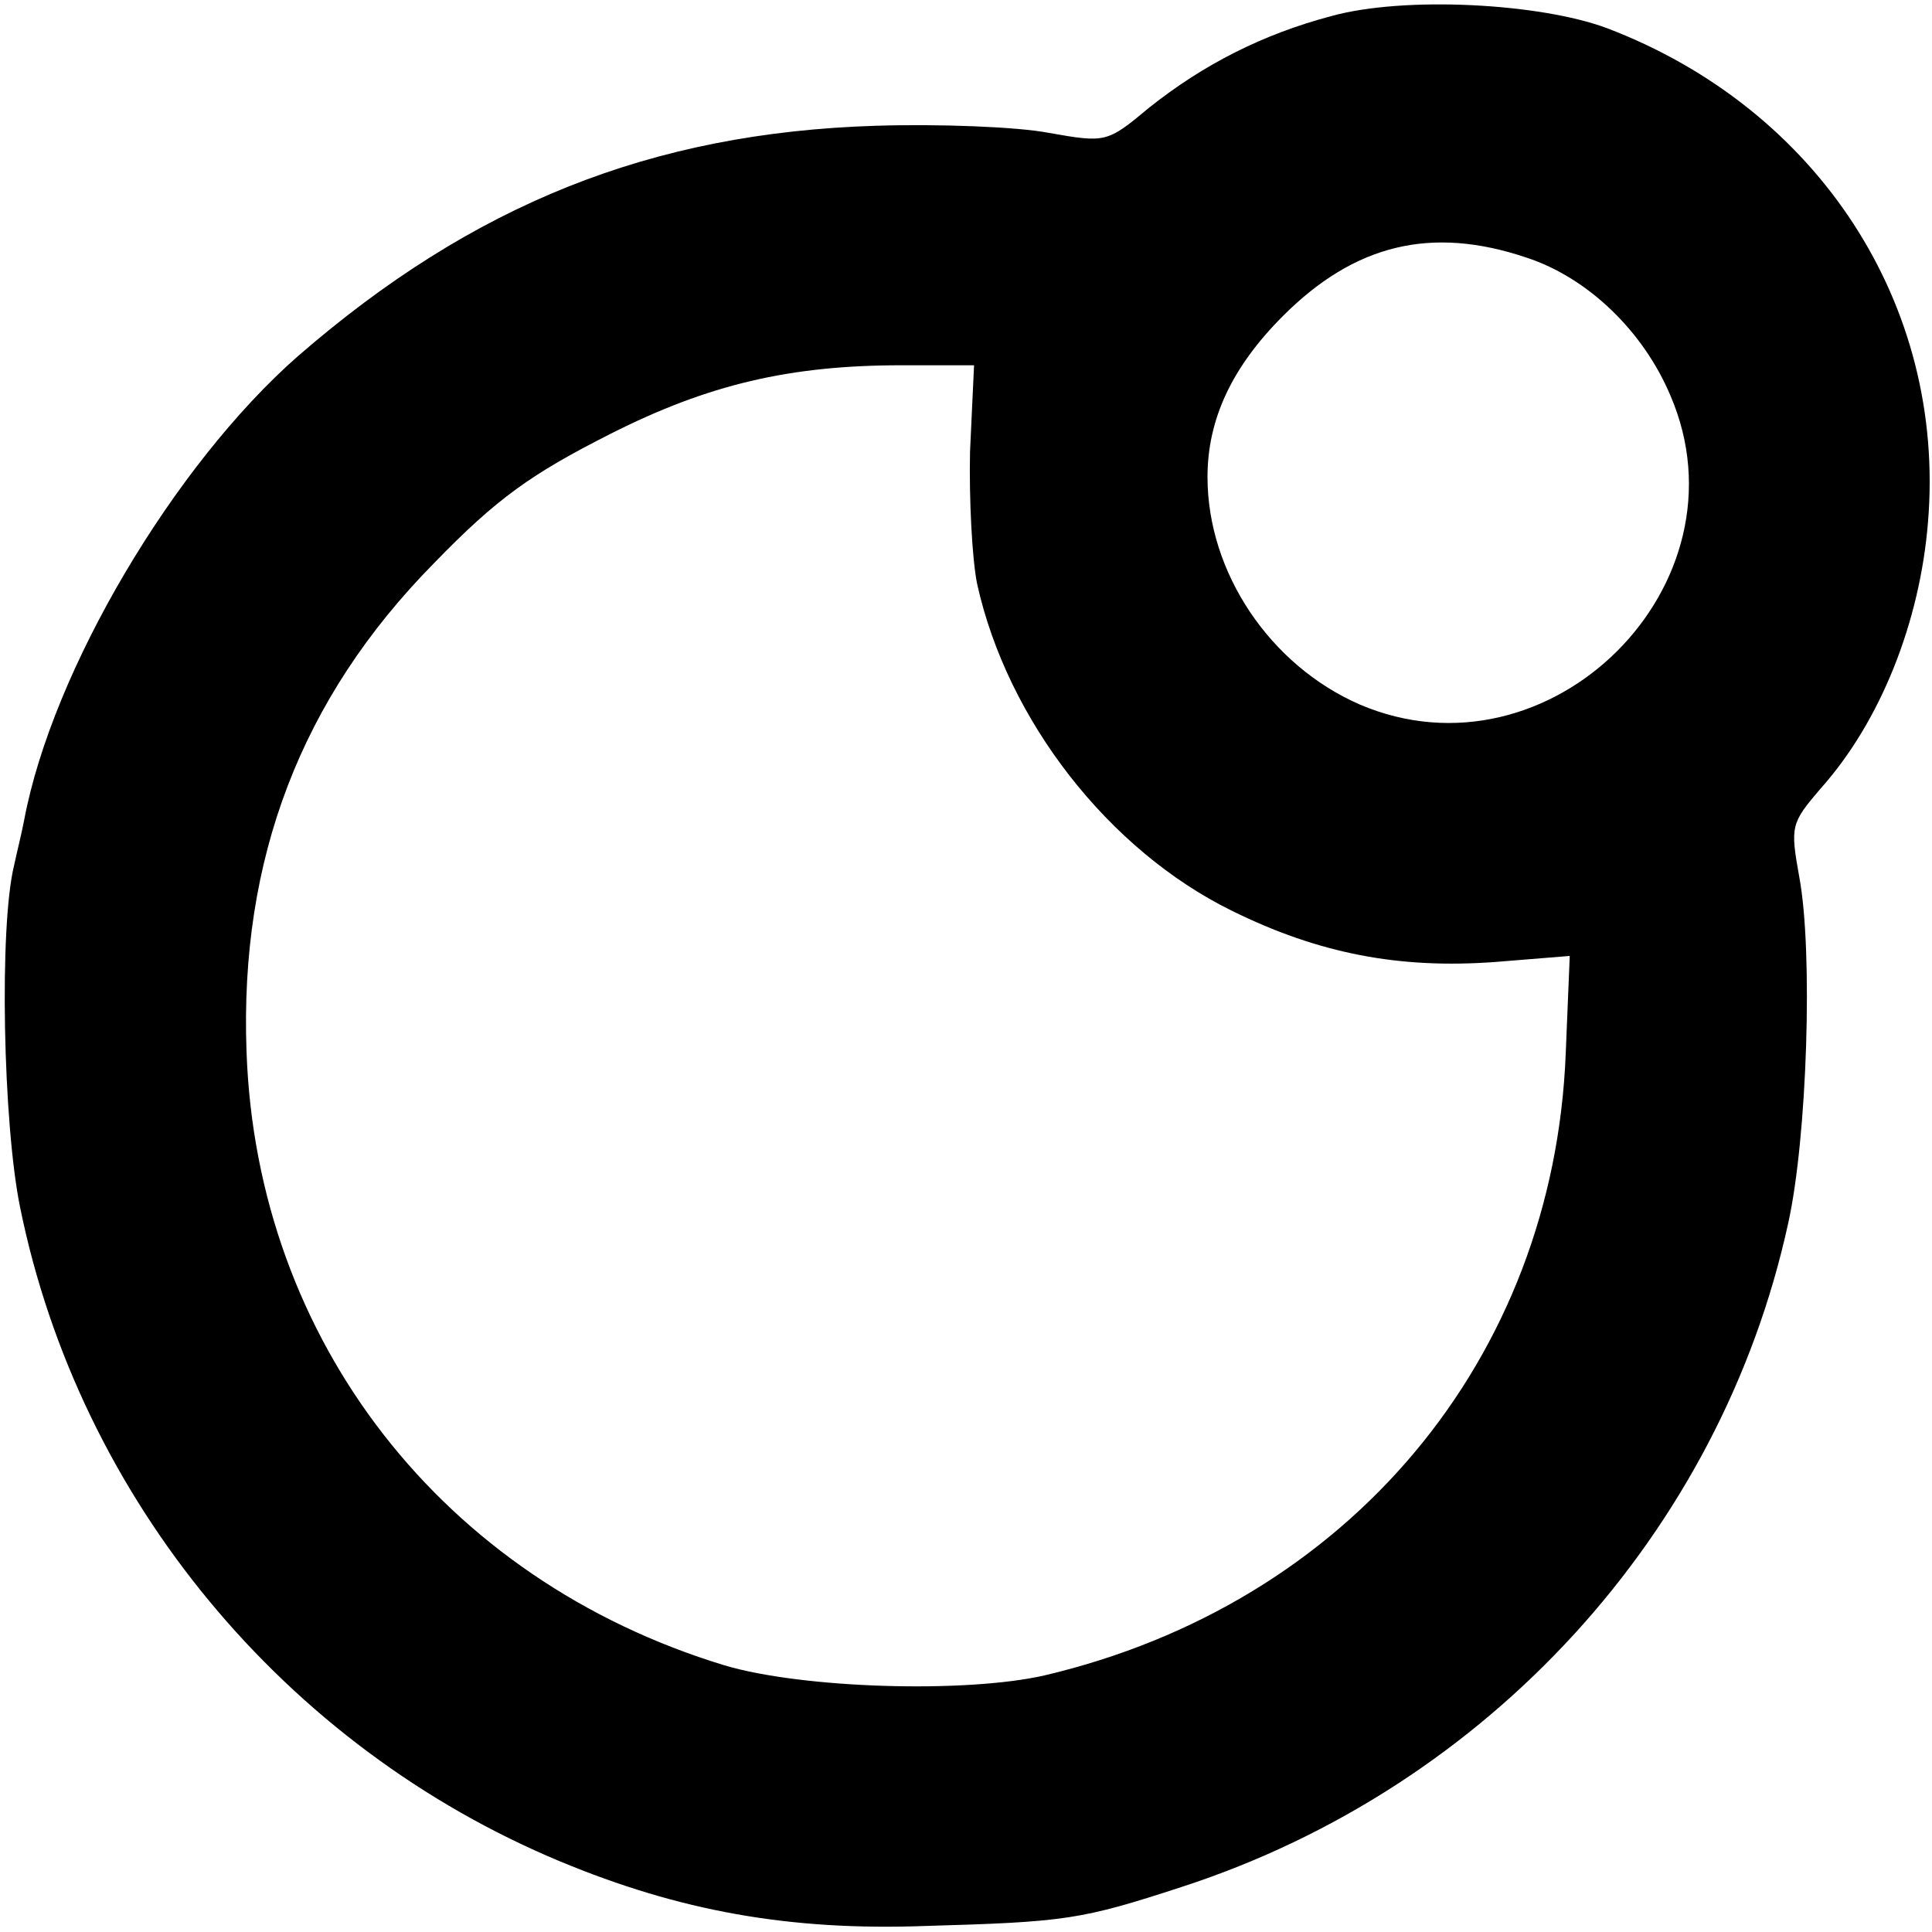
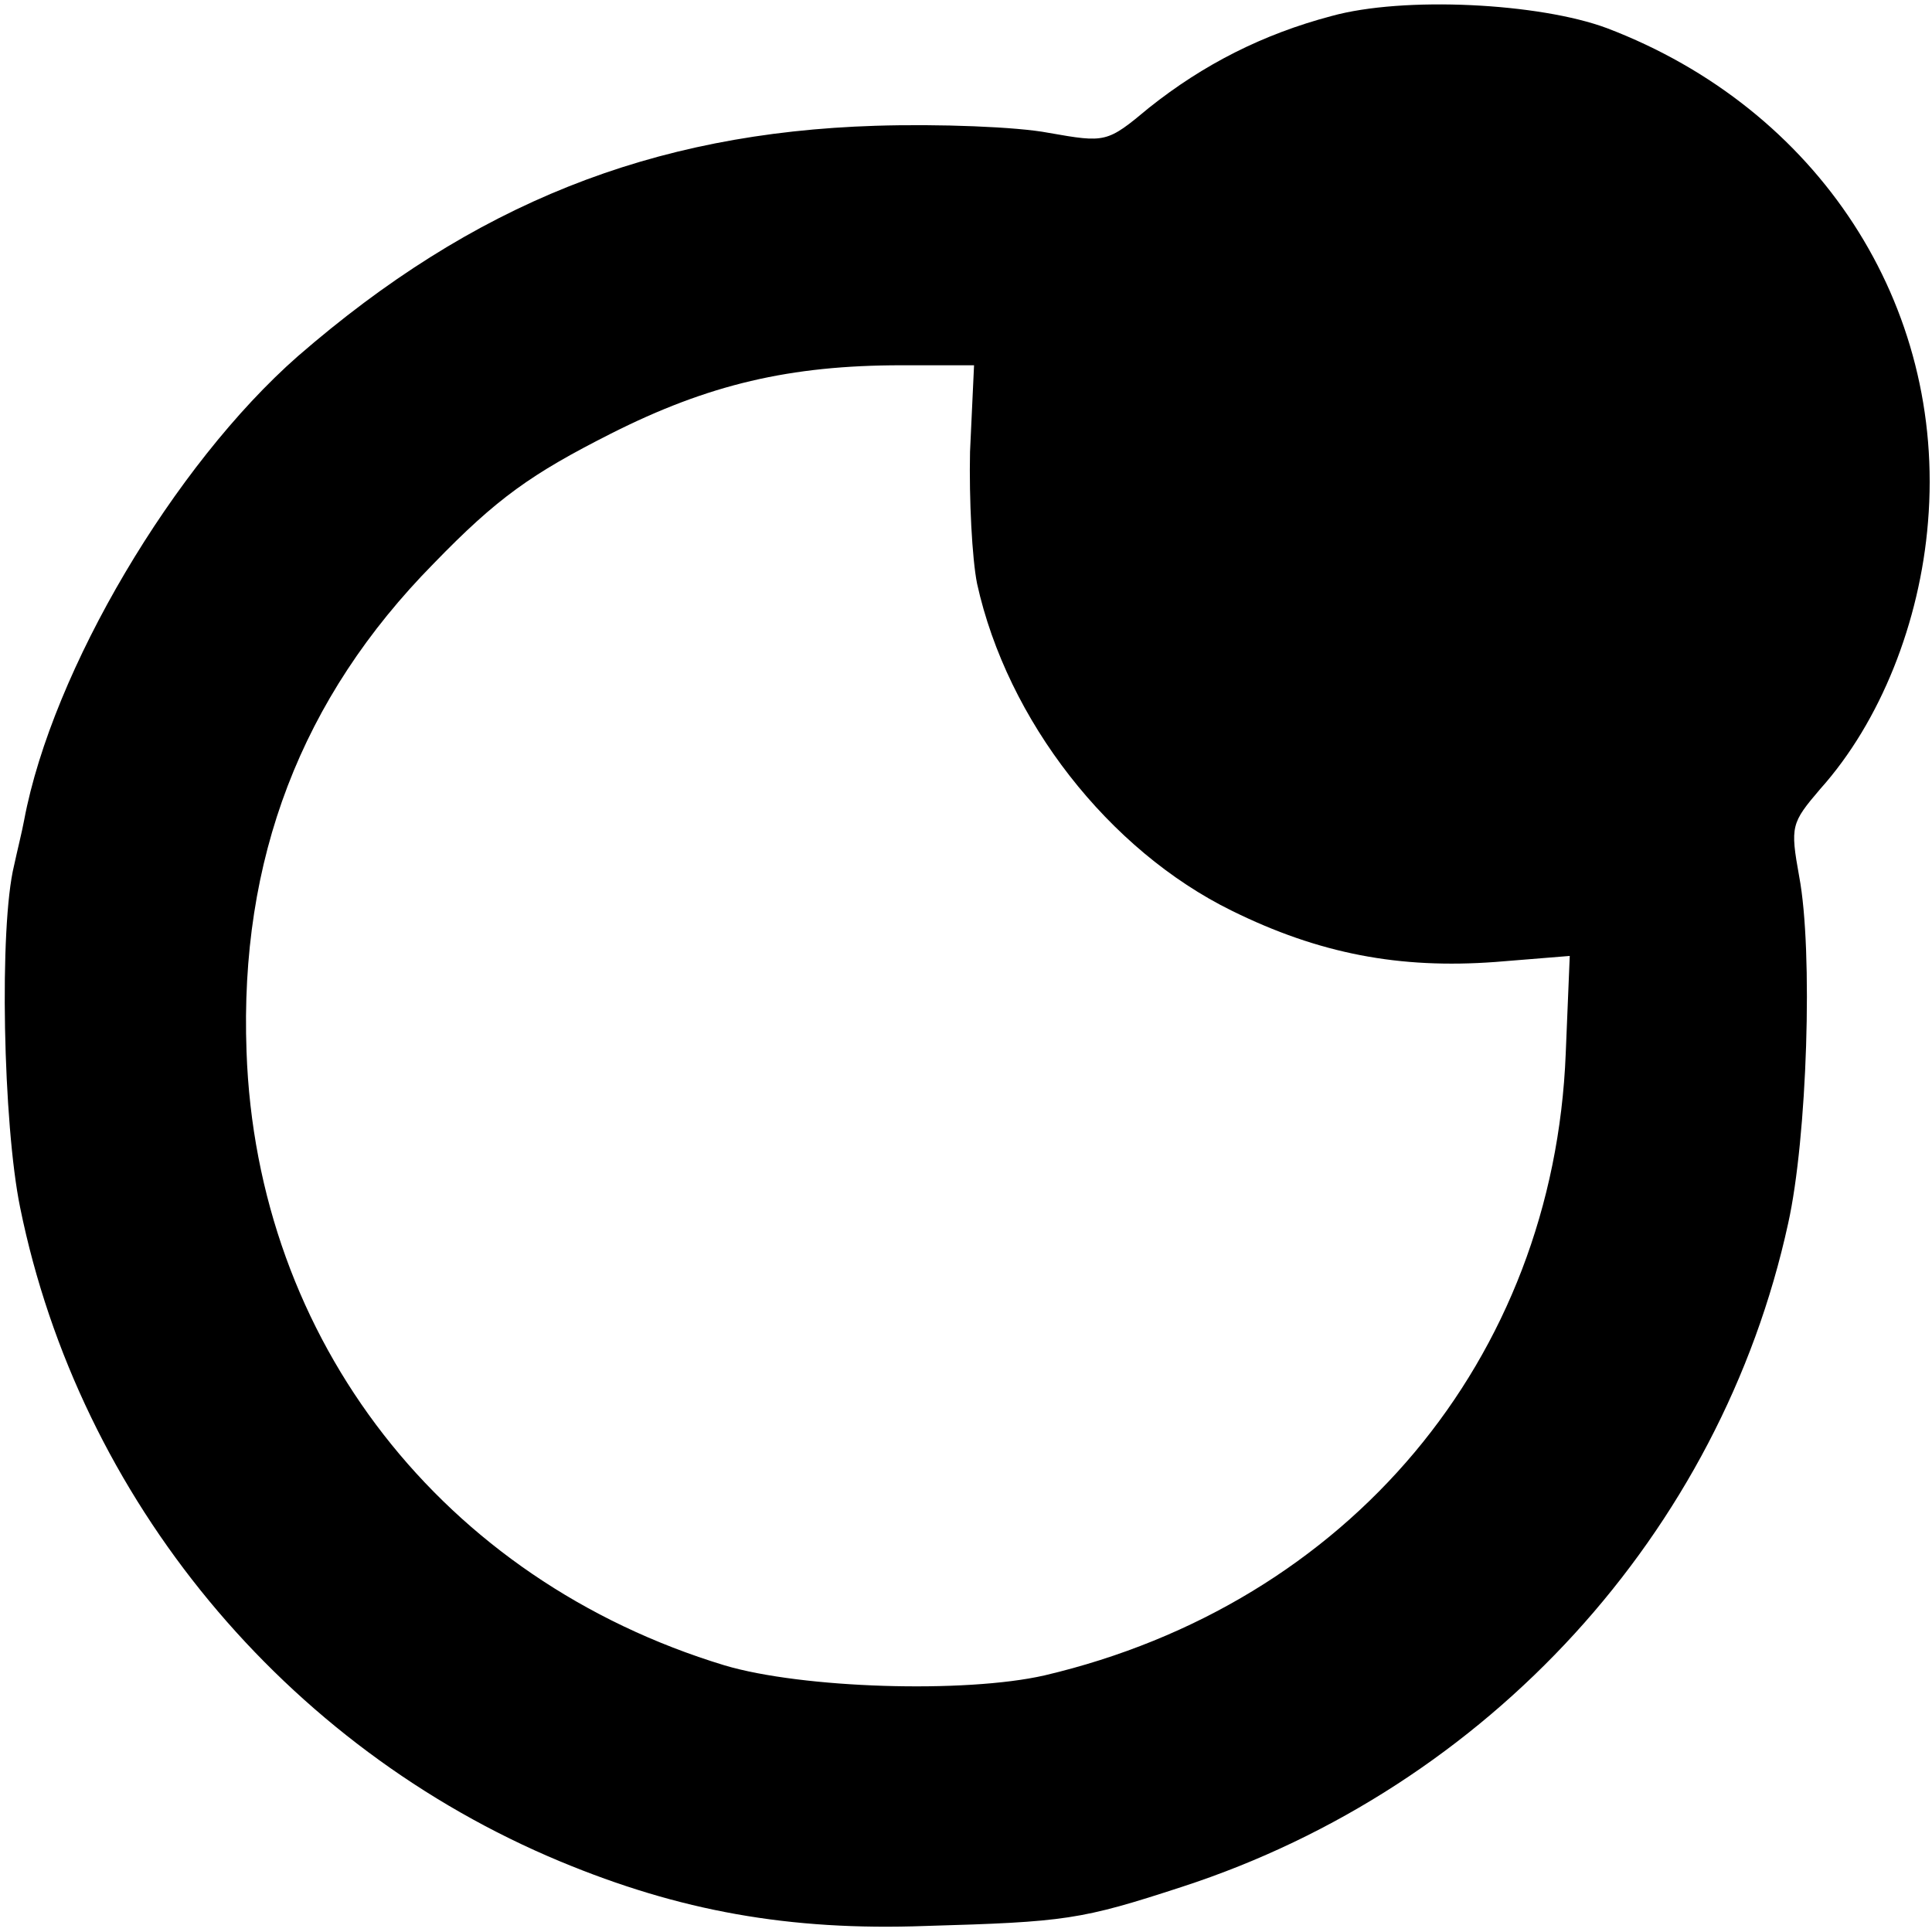
<svg xmlns="http://www.w3.org/2000/svg" version="1.0" width="192pt" height="192pt" viewBox="0 0 192 192" preserveAspectRatio="xMidYMid meet">
  <g transform="translate(0,192) scale(0.1,-0.1)" fill="#000000" stroke="none">
-     <path d="M1323 1904 c-68 -18 -127 -48 -181 -91 -42 -35 -43 -35 -100 -25 -31 6 -109 9 -172 7 -223 -7 -400 -78 -574 -229 -123 -108 -244 -312 -272 -461 -2 -11 -7 -31 -10 -45 -15 -61 -11 -257 6 -340 59 -290 263 -536 537 -650 118 -49 227 -69 363 -64 139 4 154 6 255 39 304 99 535 352 602 659 19 85 25 271 11 345 -9 50 -8 53 21 87 60 67 99 166 107 265 18 216 -109 411 -319 491 -67 25 -202 32 -274 12z m194 -240 c61 -20 116 -73 143 -137 81 -188 -120 -388 -309 -307 -89 39 -151 131 -151 226 0 57 24 109 75 160 71 71 147 90 242 58z m-553 -193 c-1 -47 2 -106 7 -131 30 -136 131 -265 253 -325 87 -43 167 -58 262 -51 l74 6 -4 -97 c-12 -304 -216 -547 -518 -618 -79 -18 -241 -13 -318 10 -280 85 -465 323 -475 610 -7 191 54 351 186 485 63 65 97 89 176 129 97 49 178 68 289 68 l72 0 -4 -86z" />
+     <path d="M1323 1904 c-68 -18 -127 -48 -181 -91 -42 -35 -43 -35 -100 -25 -31 6 -109 9 -172 7 -223 -7 -400 -78 -574 -229 -123 -108 -244 -312 -272 -461 -2 -11 -7 -31 -10 -45 -15 -61 -11 -257 6 -340 59 -290 263 -536 537 -650 118 -49 227 -69 363 -64 139 4 154 6 255 39 304 99 535 352 602 659 19 85 25 271 11 345 -9 50 -8 53 21 87 60 67 99 166 107 265 18 216 -109 411 -319 491 -67 25 -202 32 -274 12z m194 -240 z m-553 -193 c-1 -47 2 -106 7 -131 30 -136 131 -265 253 -325 87 -43 167 -58 262 -51 l74 6 -4 -97 c-12 -304 -216 -547 -518 -618 -79 -18 -241 -13 -318 10 -280 85 -465 323 -475 610 -7 191 54 351 186 485 63 65 97 89 176 129 97 49 178 68 289 68 l72 0 -4 -86z" />
  </g>
</svg>